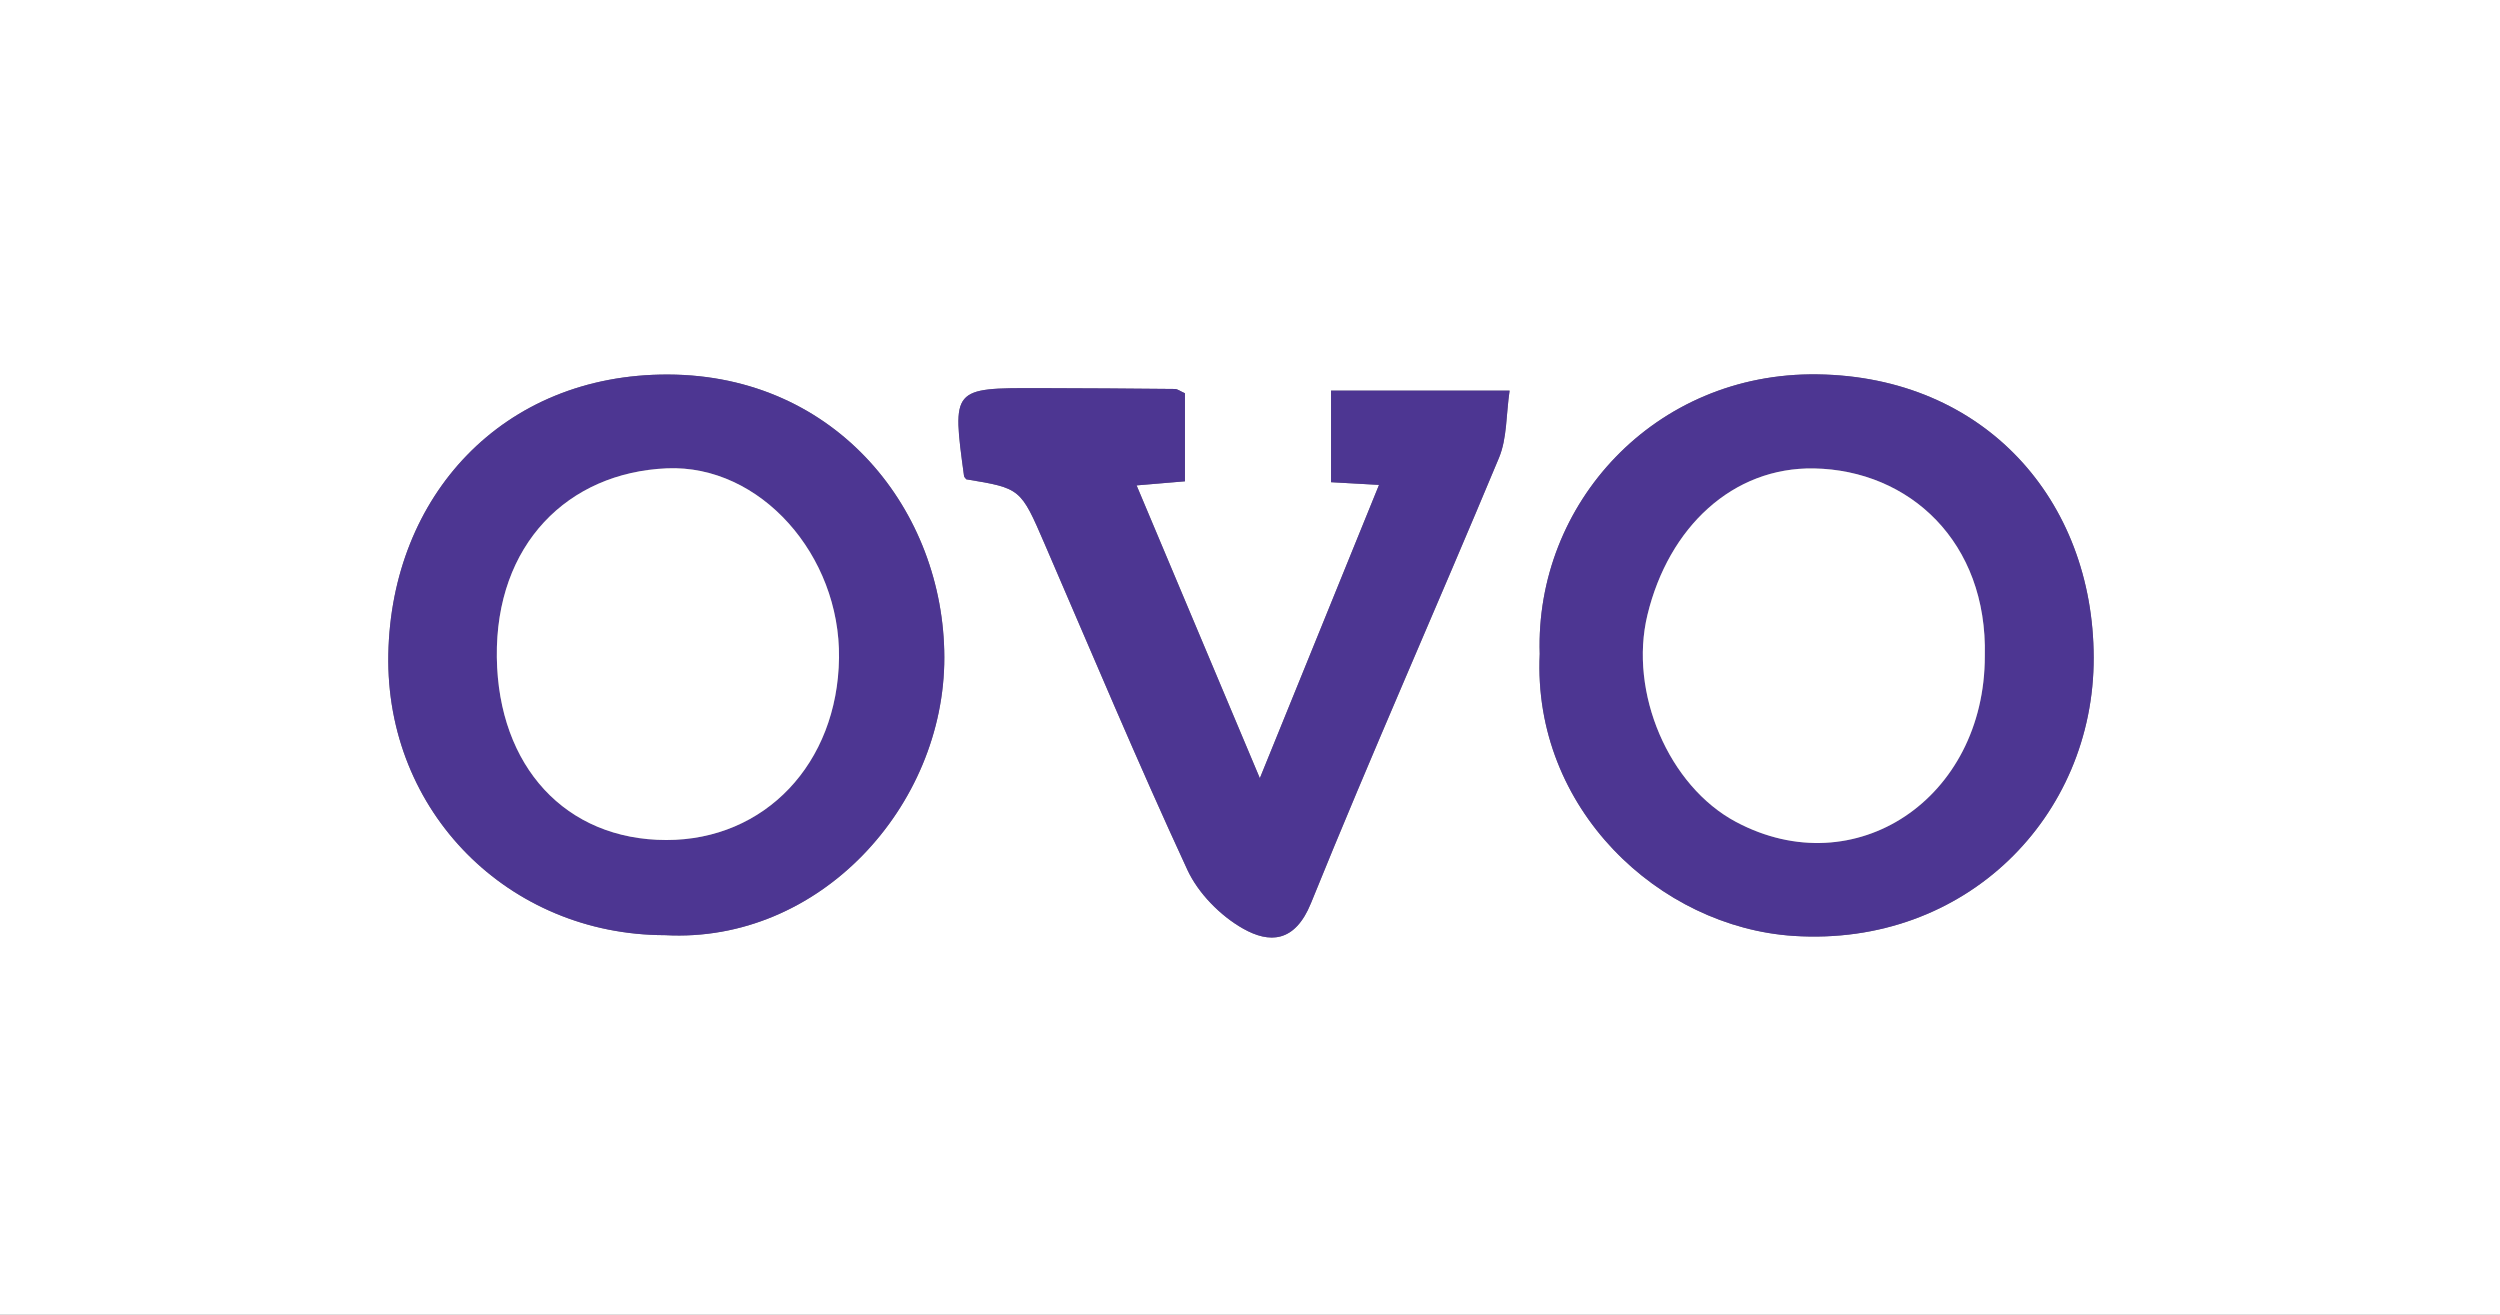
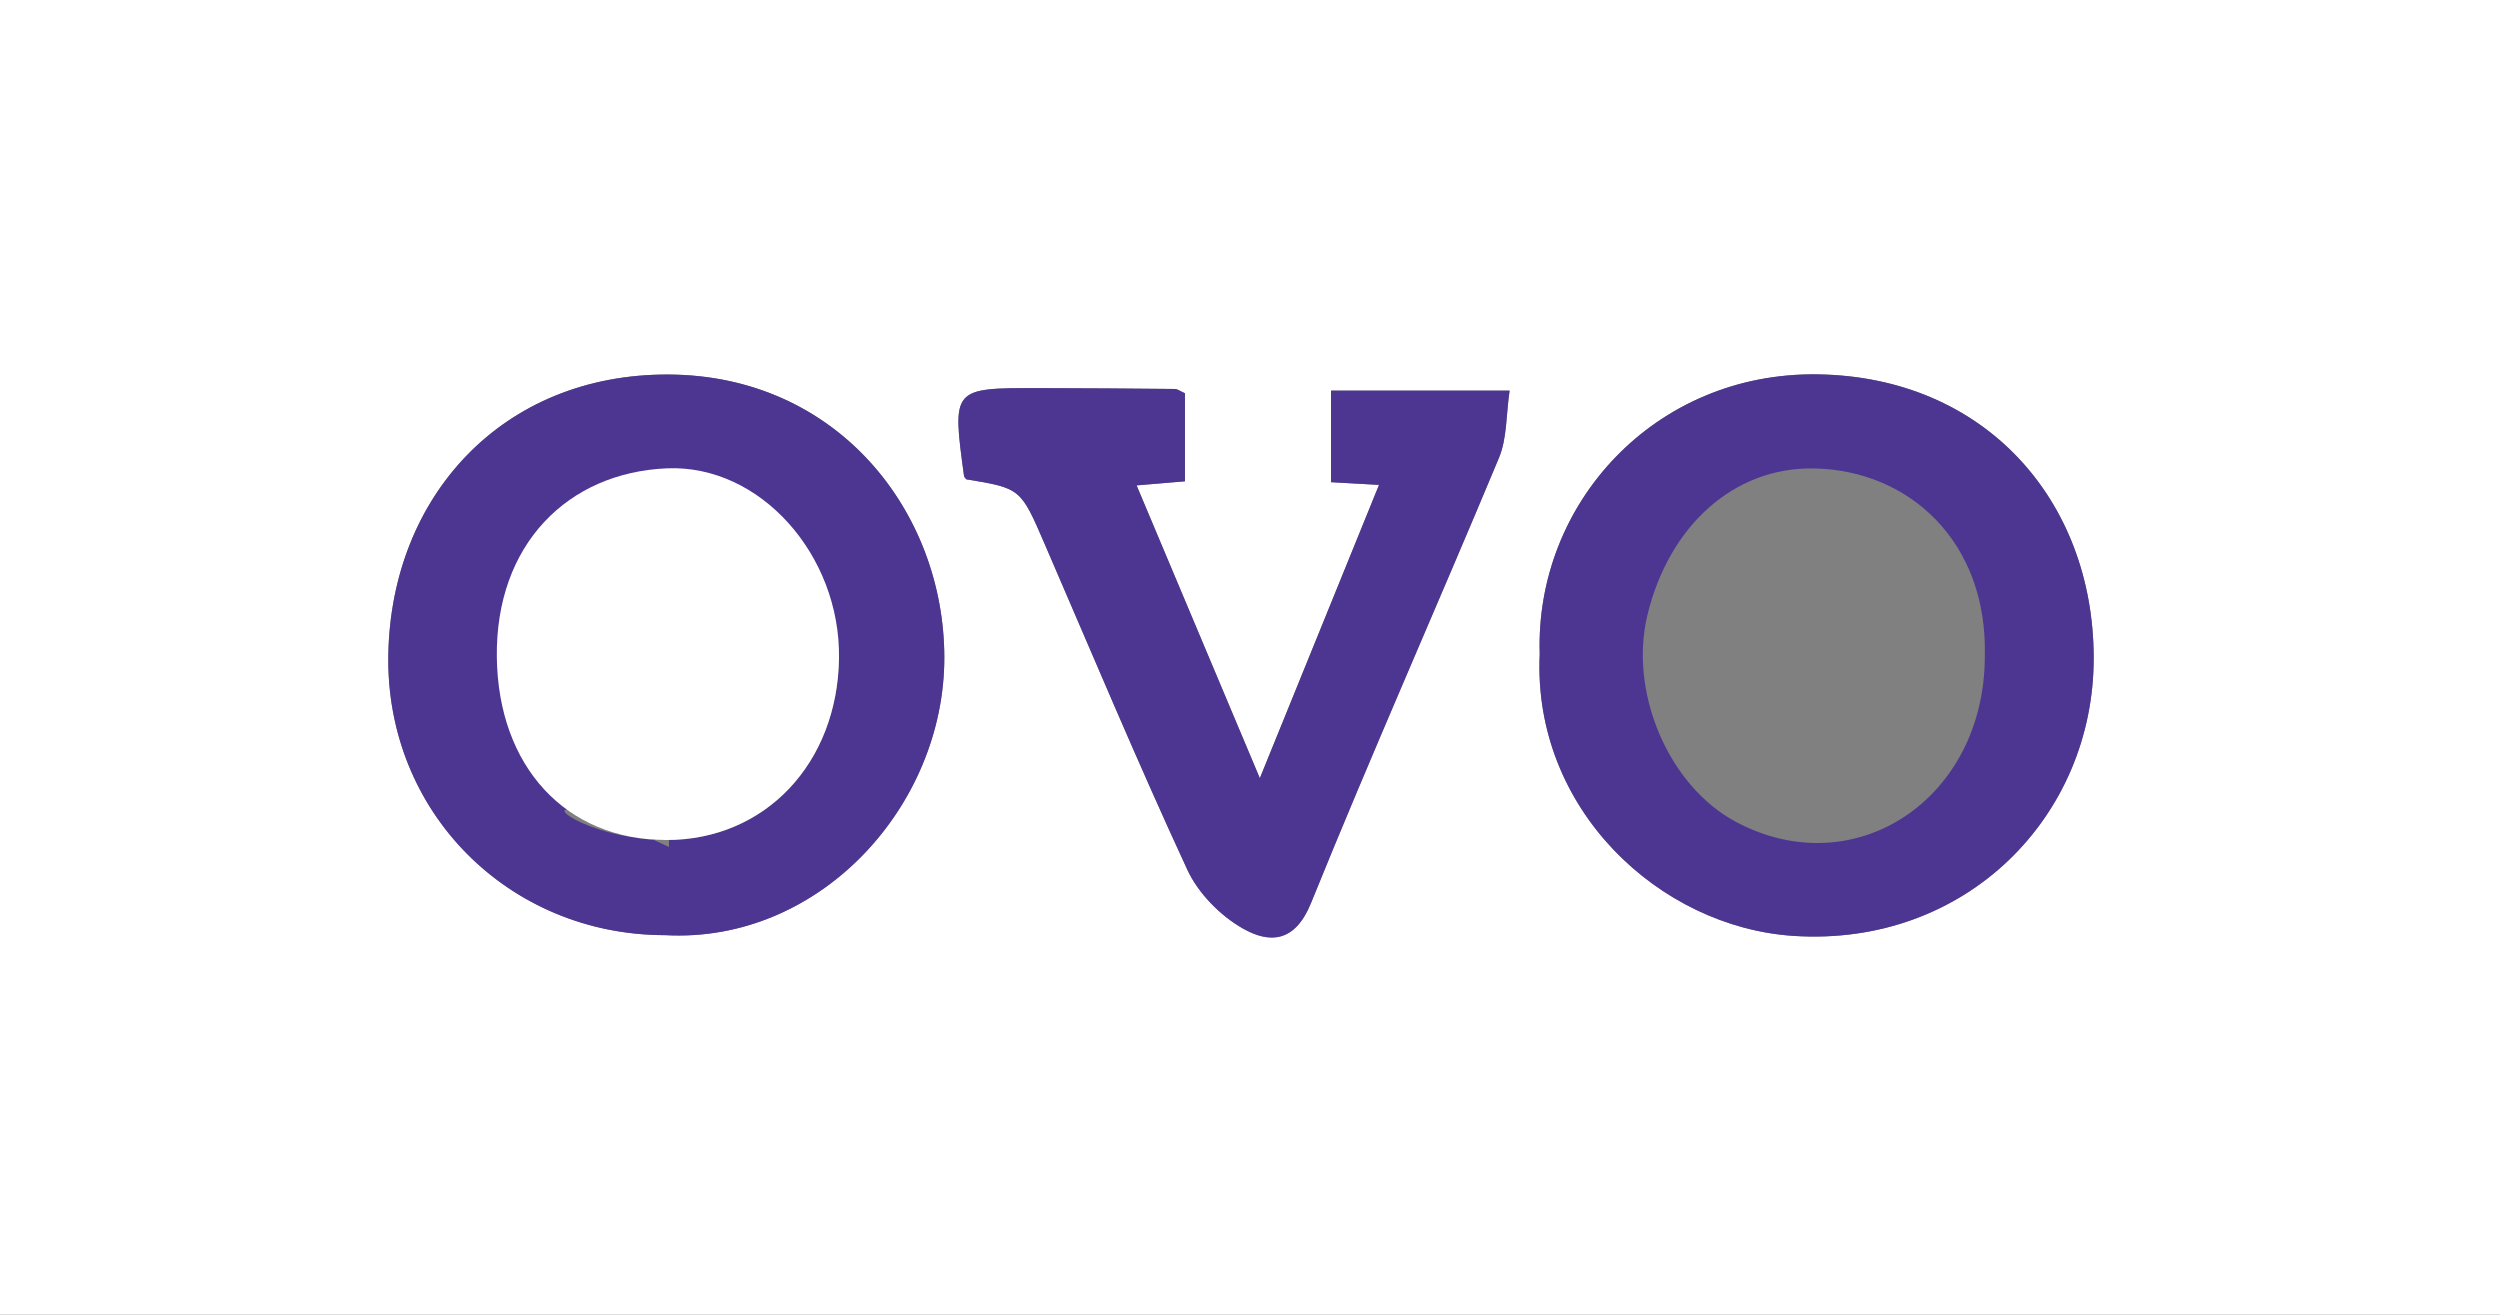
<svg xmlns="http://www.w3.org/2000/svg" version="1.1" id="Layer_1" x="0px" y="0px" width="309.961px" height="162.979px" viewBox="0 0 309.961 162.979" enable-background="new 0 0 309.961 162.979" xml:space="preserve">
  <rect x="0" y="0" width="309.961" height="162.979" fill="#808080" stroke="none" />
  <g>
    <path fill-rule="evenodd" clip-rule="evenodd" fill="#FFFFFF" d="M0,162.979C0,108.653,0,54.327,0,0c103.32,0,206.641,0,309.961,0   c0,54.327,0,108.653,0,162.979C206.641,162.979,103.32,162.979,0,162.979z M82.453,115.945c19.18,1.05,34.663-16.015,34.629-34.457   C117.048,63.419,103.81,46.5,82.83,46.436c-20.555-0.062-34.308,15.109-34.683,34.667   C47.772,100.669,63.083,115.937,82.453,115.945z M190.901,81.083c-0.911,19.174,14.806,33.877,31.491,34.956   c21.329,1.378,37.238-14.793,37.194-34.52c-0.044-19.525-13.533-34.827-34.265-35.104C205.14,46.145,190.302,62.466,190.901,81.083   z M119.802,59.427c6.77,1.116,6.743,1.127,9.727,8.029c5.831,13.492,11.516,27.052,17.687,40.387   c1.348,2.913,4.088,5.695,6.896,7.285c3.234,1.831,6.42,1.804,8.43-3.159c7.498-18.512,15.619-36.771,23.308-55.208   c1.011-2.424,0.875-5.326,1.317-8.328c-7.916,0-14.976,0-22.138,0c0,3.999,0,7.671,0,11.353c2.162,0.122,3.817,0.215,5.949,0.334   c-4.851,11.937-9.606,23.641-14.777,36.367c-5.307-12.608-10.247-24.344-15.281-36.305c2.396-0.203,4.159-0.352,5.996-0.507   c0-3.927,0-7.496,0-10.917c-0.638-0.285-0.93-0.527-1.225-0.53c-5.66-0.054-11.32-0.101-16.98-0.108   c-10.672-0.015-10.672-0.004-9.185,10.896C119.545,59.163,119.707,59.291,119.802,59.427z" />
-     <path fill-rule="evenodd" clip-rule="evenodd" fill="#4D3692" d="M82.453,115.945c-19.37-0.008-34.68-15.276-34.306-34.842   c0.375-19.558,14.127-34.729,34.683-34.667c20.98,0.063,34.218,16.983,34.252,35.053C117.115,99.93,101.632,116.995,82.453,115.945   z M82.613,104.148c12.231,0.01,21.237-9.487,21.412-22.577c0.169-12.695-9.732-23.996-21.337-23.505   c-12.284,0.52-21.274,9.436-21.088,23.436C61.78,95.046,70.128,104.138,82.613,104.148z" />
+     <path fill-rule="evenodd" clip-rule="evenodd" fill="#4D3692" d="M82.453,115.945c-19.37-0.008-34.68-15.276-34.306-34.842   c0.375-19.558,14.127-34.729,34.683-34.667c20.98,0.063,34.218,16.983,34.252,35.053C117.115,99.93,101.632,116.995,82.453,115.945   z M82.613,104.148c12.231,0.01,21.237-9.487,21.412-22.577c-12.284,0.52-21.274,9.436-21.088,23.436C61.78,95.046,70.128,104.138,82.613,104.148z" />
    <path fill-rule="evenodd" clip-rule="evenodd" fill="#4D3692" d="M190.901,81.083c-0.599-18.617,14.238-34.938,34.42-34.668   c20.732,0.277,34.221,15.579,34.265,35.104c0.044,19.727-15.865,35.898-37.194,34.52C205.708,114.96,189.99,100.257,190.901,81.083   z M246.086,81.335c0.352-14.135-9.344-23.042-21.178-23.256c-10.052-0.182-18.007,7.257-20.646,18.144   c-2.335,9.633,2.631,21.246,10.988,25.688C230.01,109.759,246.094,99.027,246.086,81.335z" />
    <path fill-rule="evenodd" clip-rule="evenodd" fill="#4D3692" d="M119.802,59.427c-0.095-0.136-0.257-0.264-0.277-0.411   c-1.487-10.9-1.487-10.911,9.185-10.896c5.66,0.008,11.321,0.054,16.98,0.108c0.294,0.003,0.586,0.245,1.225,0.53   c0,3.421,0,6.989,0,10.917c-1.837,0.156-3.6,0.305-5.996,0.507c5.034,11.961,9.974,23.697,15.281,36.305   c5.17-12.726,9.926-24.43,14.777-36.367c-2.132-0.12-3.787-0.213-5.949-0.334c0-3.681,0-7.354,0-11.353c7.163,0,14.222,0,22.138,0   c-0.442,3.002-0.307,5.904-1.317,8.328c-7.689,18.437-15.81,36.696-23.308,55.208c-2.01,4.963-5.195,4.99-8.43,3.159   c-2.808-1.589-5.548-4.372-6.896-7.285c-6.171-13.335-11.856-26.896-17.687-40.387C126.545,60.554,126.572,60.542,119.802,59.427z" />
    <path fill-rule="evenodd" clip-rule="evenodd" fill="#FFFFFF" d="M82.613,104.148c-12.485-0.01-20.833-9.102-21.014-22.646   c-0.186-14,8.805-22.916,21.088-23.436c11.605-0.491,21.506,10.811,21.337,23.505C103.851,94.661,94.844,104.158,82.613,104.148z" />
-     <path fill-rule="evenodd" clip-rule="evenodd" fill="#FFFFFF" d="M246.086,81.335c0.007,17.692-16.076,28.424-30.837,20.576   c-8.356-4.443-13.323-16.055-10.988-25.688c2.64-10.887,10.594-18.325,20.646-18.144C236.743,58.293,246.438,67.2,246.086,81.335z" />
  </g>
</svg>